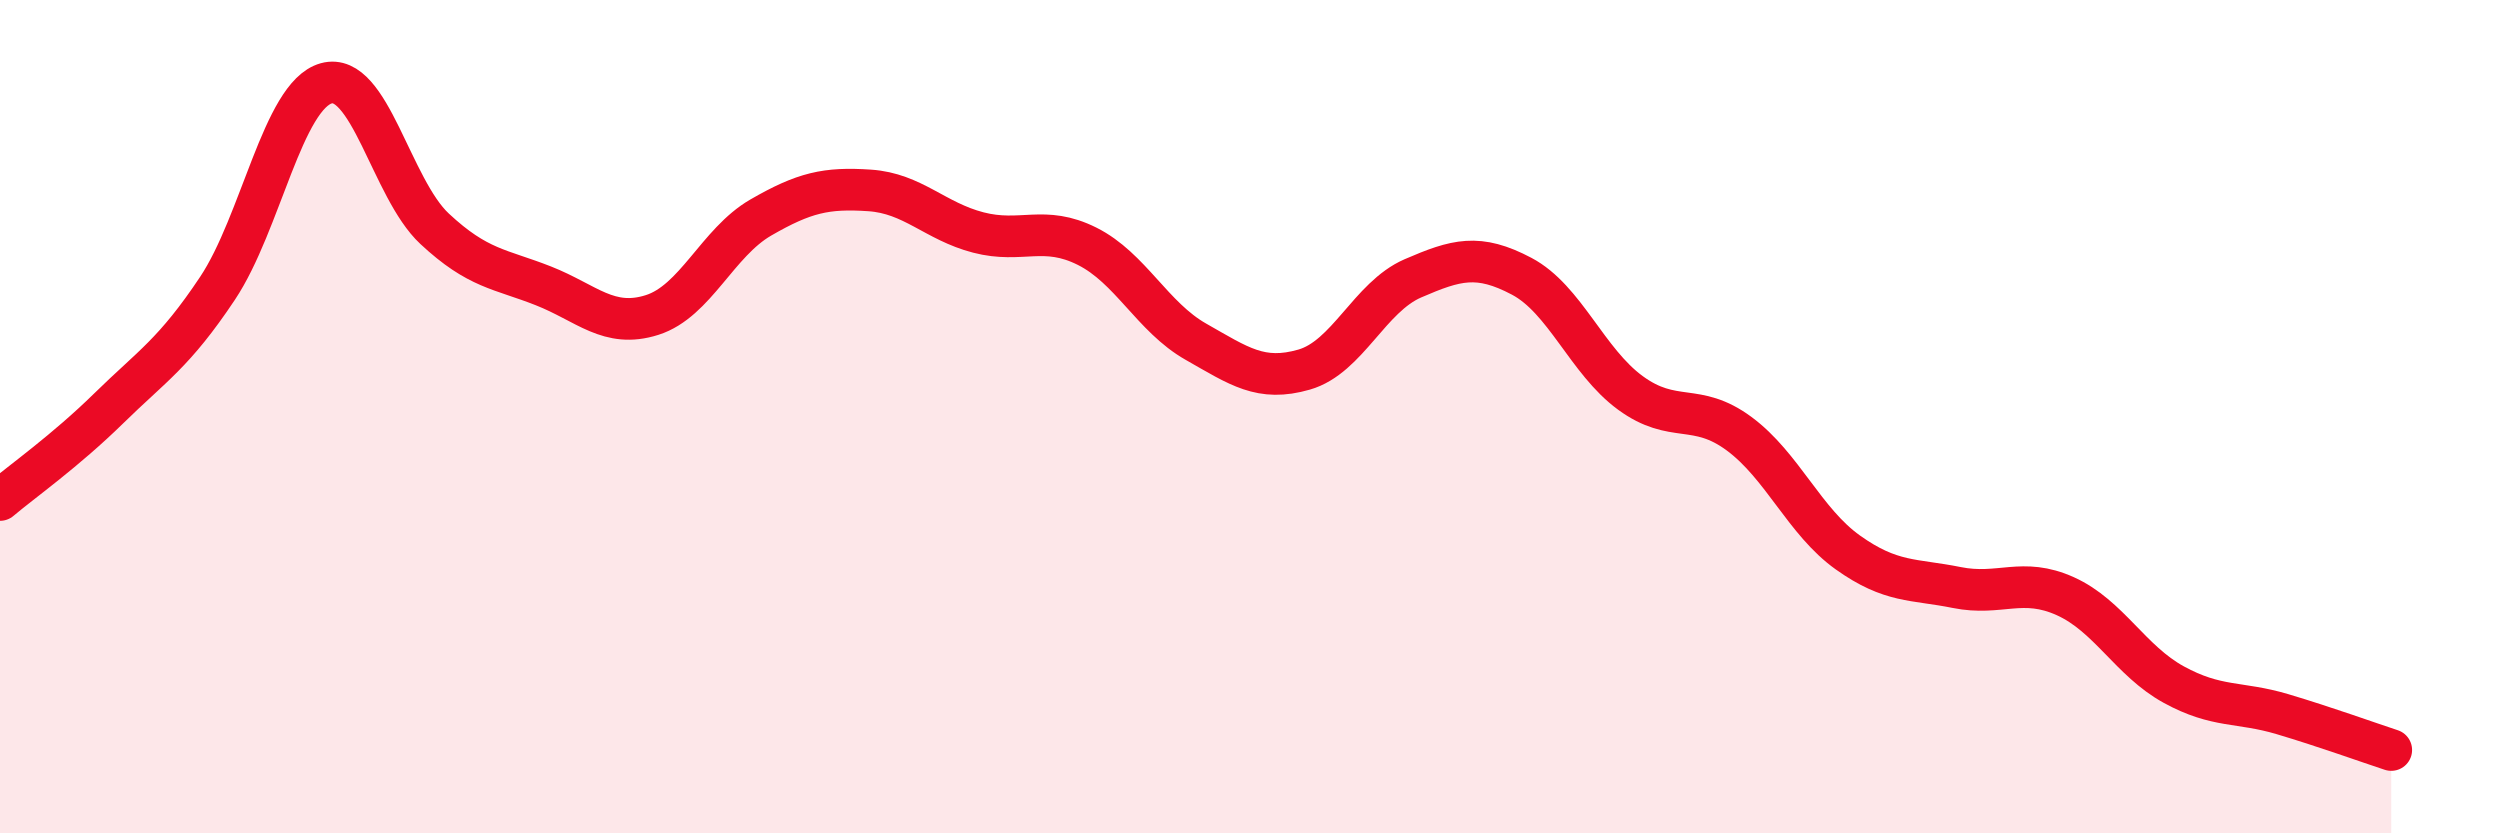
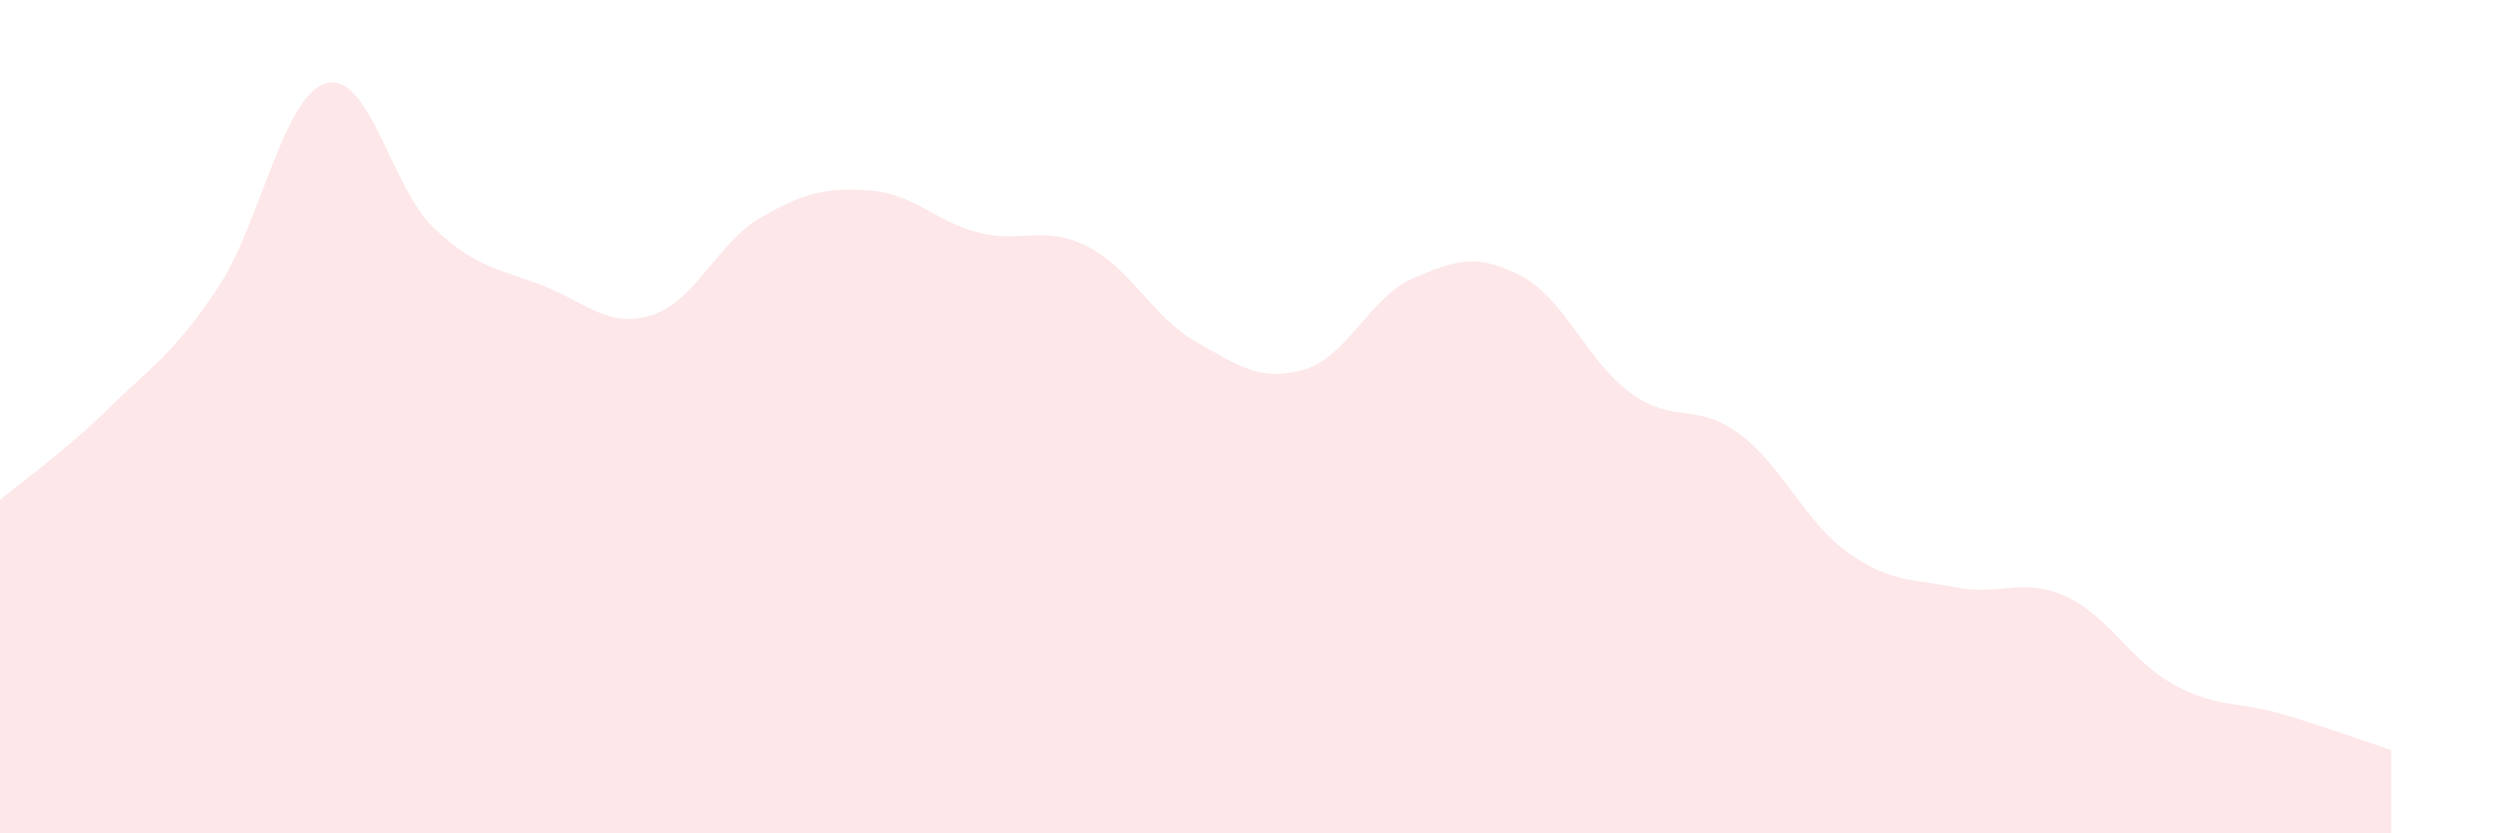
<svg xmlns="http://www.w3.org/2000/svg" width="60" height="20" viewBox="0 0 60 20">
  <path d="M 0,12 C 0.52,11.56 1.57,10.82 2.61,9.8 C 3.65,8.78 4.18,8.48 5.22,6.92 C 6.26,5.36 6.79,2.29 7.83,2 C 8.87,1.71 9.39,4.52 10.43,5.49 C 11.47,6.46 12,6.45 13.04,6.86 C 14.08,7.27 14.61,7.89 15.65,7.56 C 16.69,7.23 17.22,5.82 18.26,5.22 C 19.3,4.62 19.83,4.5 20.87,4.57 C 21.91,4.64 22.44,5.31 23.48,5.58 C 24.52,5.85 25.05,5.39 26.09,5.91 C 27.13,6.43 27.66,7.61 28.7,8.2 C 29.74,8.79 30.26,9.17 31.3,8.87 C 32.34,8.57 32.87,7.13 33.91,6.68 C 34.95,6.23 35.48,6.08 36.52,6.63 C 37.56,7.18 38.09,8.67 39.13,9.43 C 40.17,10.19 40.7,9.64 41.74,10.41 C 42.78,11.18 43.31,12.52 44.35,13.26 C 45.39,14 45.92,13.89 46.96,14.1 C 48,14.31 48.53,13.84 49.57,14.31 C 50.61,14.78 51.13,15.86 52.17,16.43 C 53.21,17 53.74,16.83 54.78,17.14 C 55.82,17.45 56.87,17.83 57.39,18L57.39 20L0 20Z" fill="#EB0A25" opacity="0.1" stroke-linecap="round" stroke-linejoin="round" />
-   <path d="M 0,12 C 0.52,11.56 1.57,10.82 2.61,9.8 C 3.65,8.78 4.18,8.48 5.22,6.92 C 6.26,5.36 6.79,2.29 7.83,2 C 8.87,1.71 9.39,4.52 10.43,5.49 C 11.47,6.46 12,6.45 13.04,6.86 C 14.08,7.27 14.61,7.89 15.65,7.56 C 16.69,7.23 17.22,5.82 18.26,5.22 C 19.3,4.62 19.83,4.5 20.87,4.57 C 21.91,4.64 22.44,5.31 23.48,5.58 C 24.52,5.85 25.05,5.39 26.09,5.91 C 27.13,6.43 27.66,7.61 28.7,8.2 C 29.74,8.79 30.26,9.17 31.3,8.87 C 32.34,8.57 32.87,7.13 33.91,6.68 C 34.95,6.23 35.48,6.08 36.52,6.63 C 37.56,7.18 38.09,8.67 39.13,9.43 C 40.17,10.19 40.7,9.64 41.74,10.41 C 42.78,11.18 43.31,12.52 44.35,13.26 C 45.39,14 45.92,13.89 46.96,14.1 C 48,14.31 48.53,13.84 49.57,14.31 C 50.61,14.78 51.13,15.86 52.17,16.43 C 53.21,17 53.74,16.83 54.78,17.14 C 55.82,17.45 56.87,17.83 57.39,18" stroke="#EB0A25" stroke-width="1" fill="none" stroke-linecap="round" stroke-linejoin="round" />
</svg>